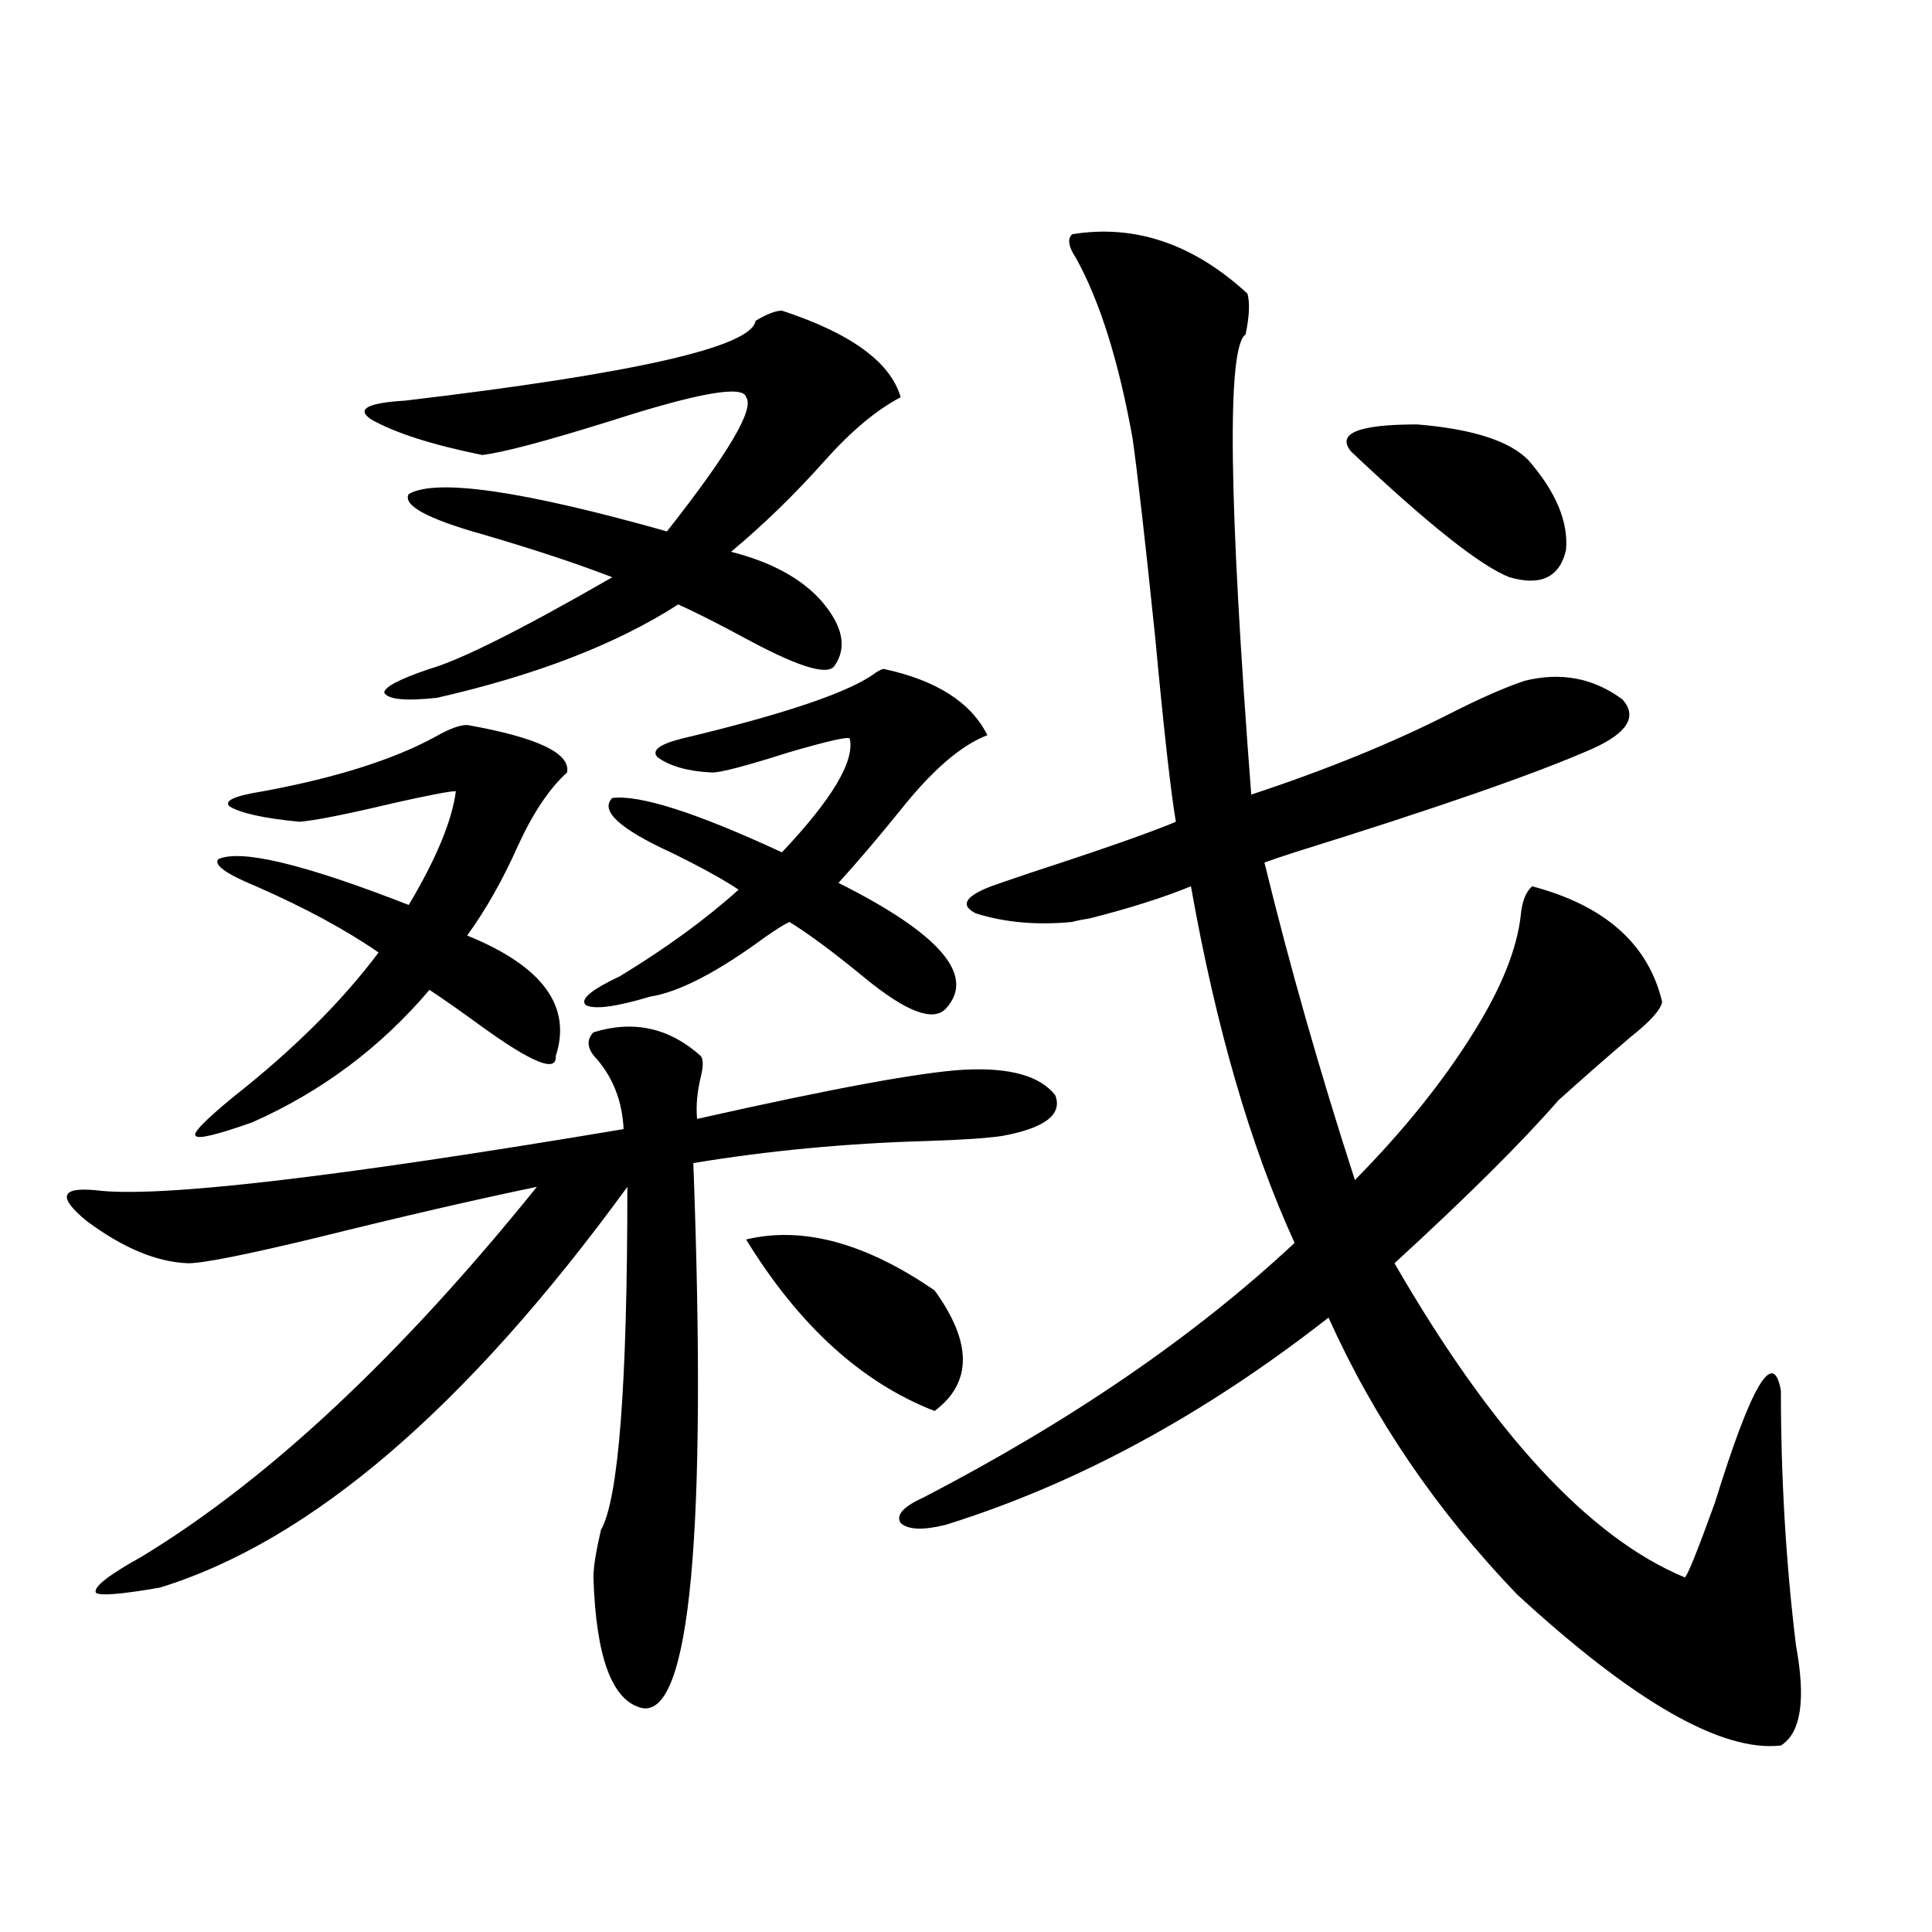
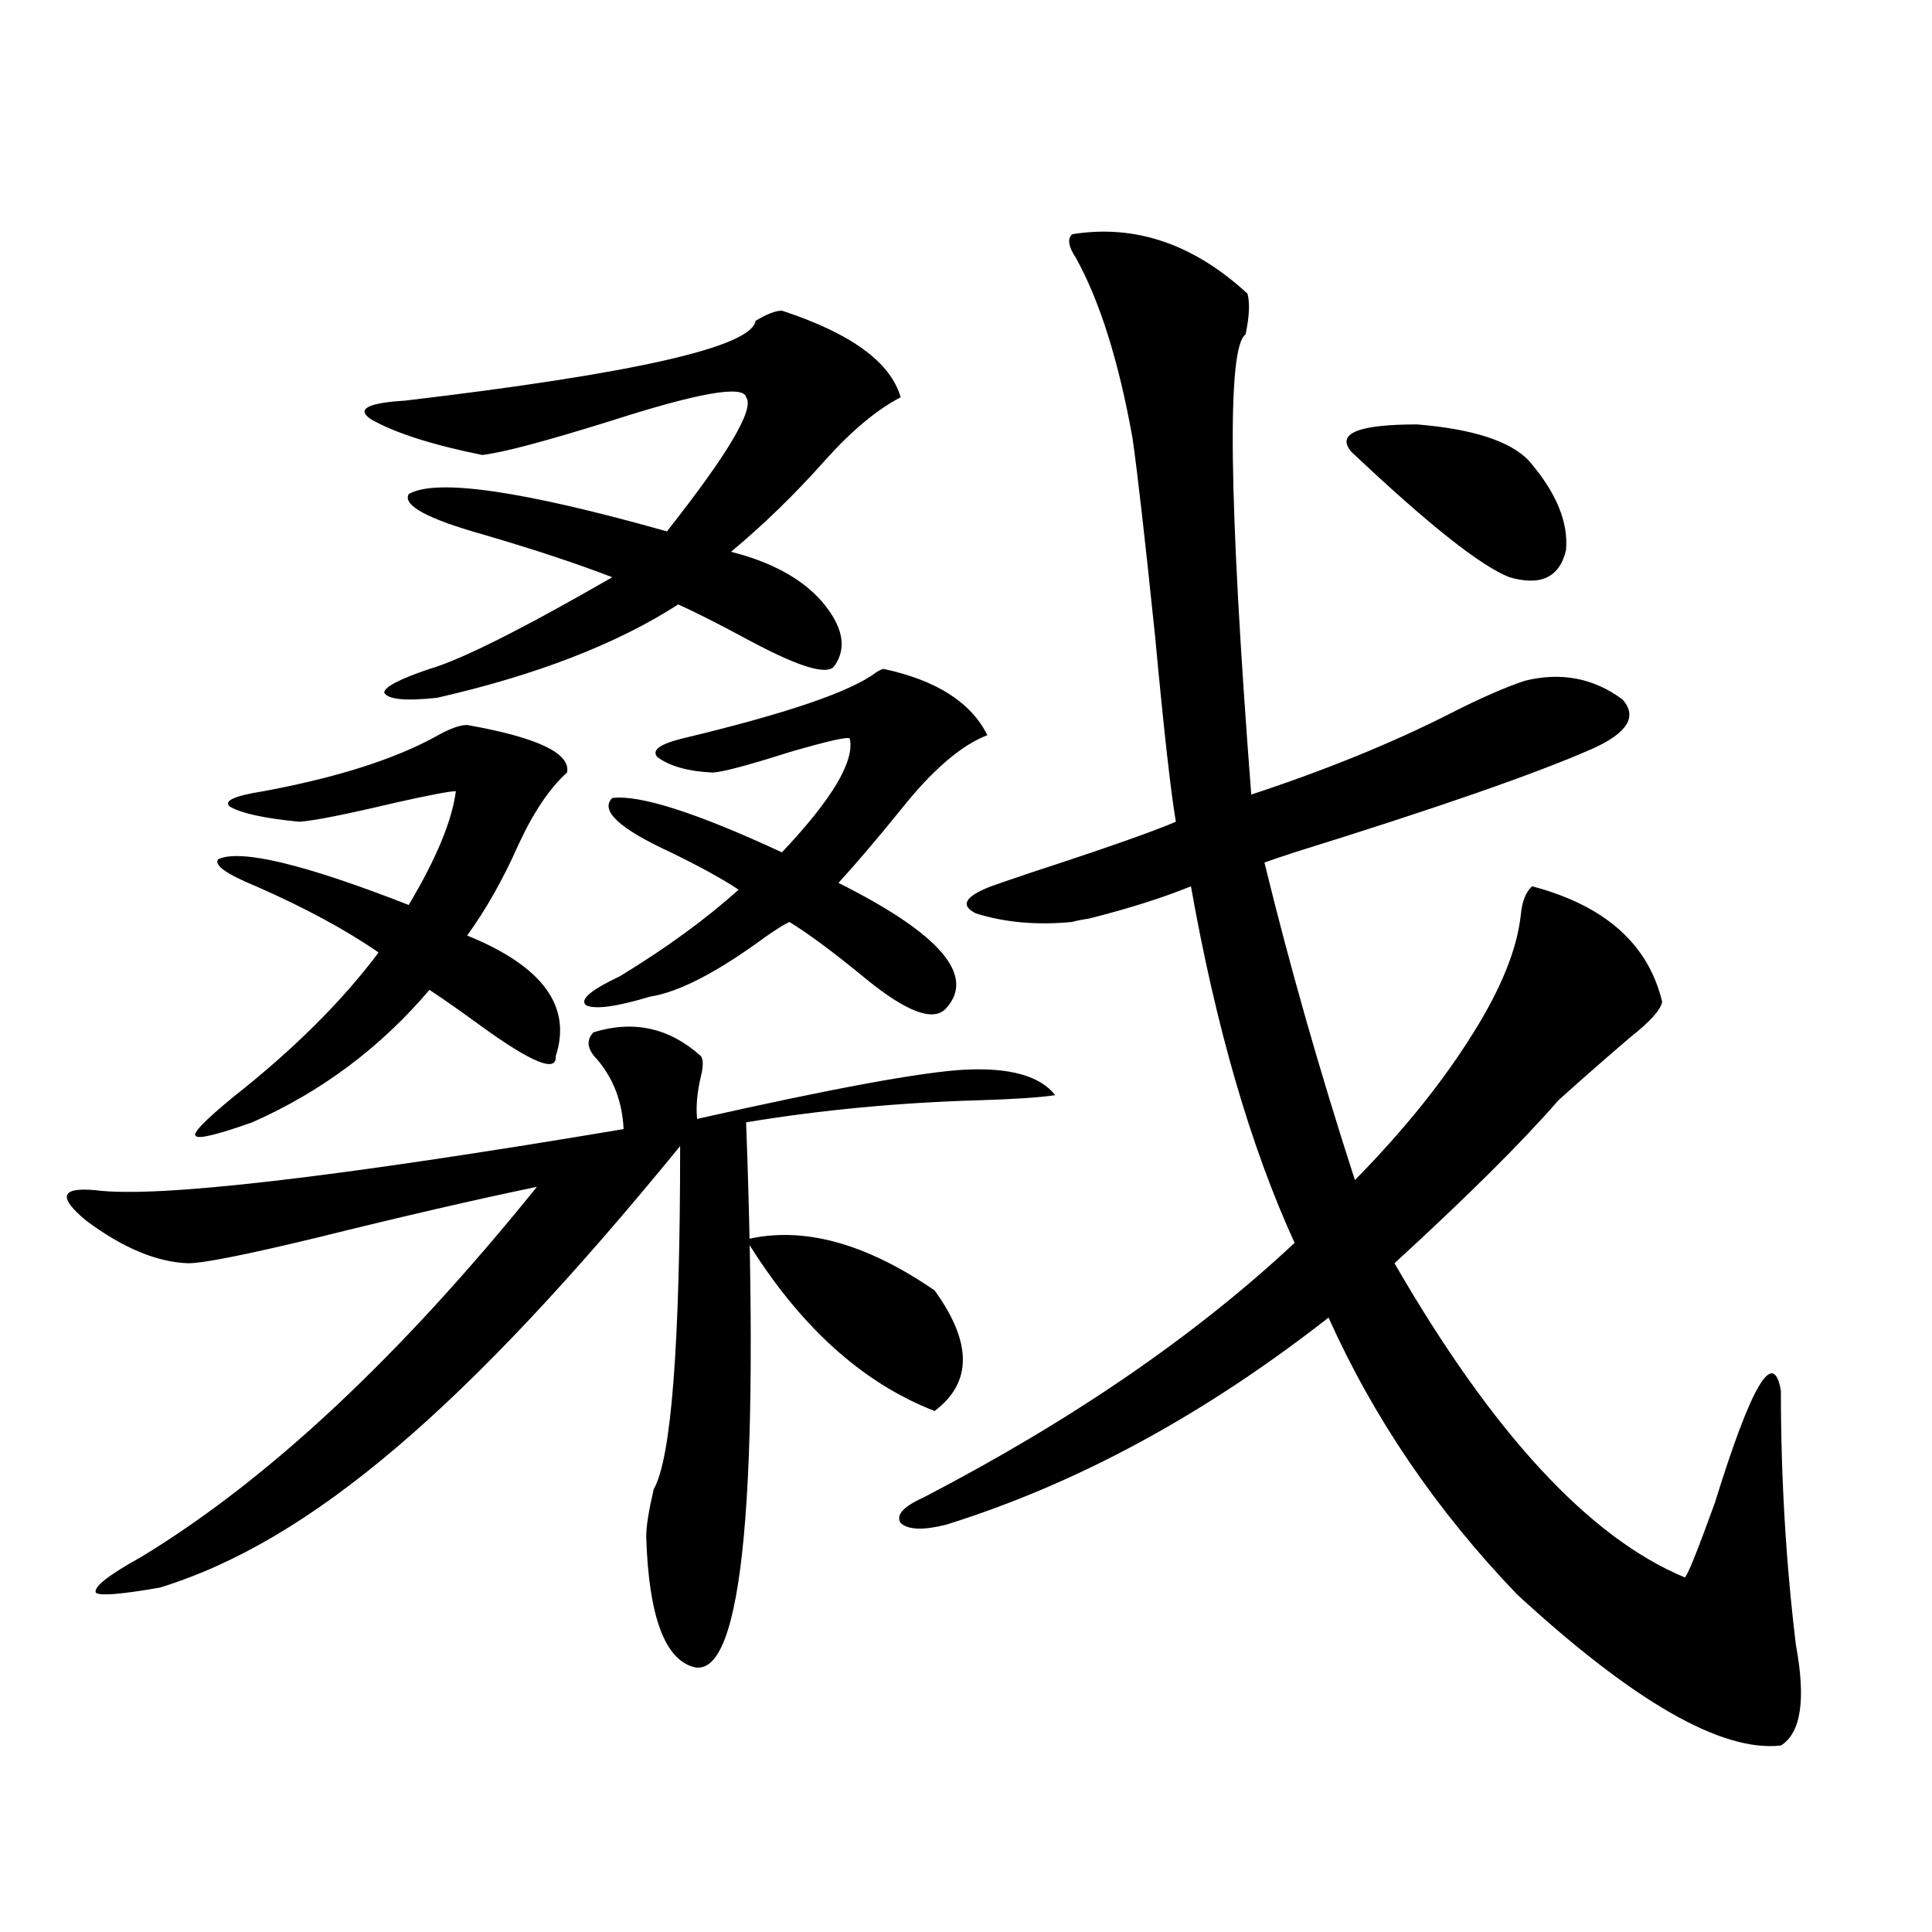
<svg xmlns="http://www.w3.org/2000/svg" version="1.1" id="图层_1" x="0px" y="0px" width="1000px" height="1000px" viewBox="0 0 1000 1000" enable-background="new 0 0 1000 1000" xml:space="preserve">
-   <path d="M307.163,534.328c20.808-6.44,39.344-2.334,55.608,12.305c1.296,1.758,1.296,5.273,0,10.547  c-1.951,8.213-2.606,15.532-1.951,21.973c70.242-15.82,116.415-24.307,138.533-25.488c23.414-1.167,39.023,3.228,46.828,13.184  c3.902,9.971-5.213,17.002-27.316,21.094c-7.805,1.182-20.822,2.061-39.023,2.637c-41.63,1.182-81.949,4.985-120.973,11.426  c7.149,192.192-1.631,286.222-26.341,282.129c-15.609-3.516-24.069-26.078-25.365-67.676c0-5.273,1.296-13.472,3.902-24.609  c9.101-15.82,13.658-74.995,13.658-177.539C241.464,728.566,160.825,797.712,82.778,821.73c-20.167,3.516-31.219,4.395-33.17,2.637  c-1.311-2.925,6.494-9.077,23.414-18.457c65.685-39.839,133.976-103.711,204.873-191.602  c-31.219,6.455-69.267,15.244-114.144,26.367c-36.432,8.789-58.535,13.184-66.34,13.184c-16.265-0.576-33.825-7.91-52.682-21.973  c-14.969-12.305-13.338-17.578,4.878-15.82c31.859,4.106,122.924-6.44,273.164-31.641c-0.655-14.063-5.213-26.064-13.658-36.035  C303.901,543.117,303.261,538.435,307.163,534.328z M241.799,375.246c36.417,6.455,53.657,14.653,51.706,24.609  c-9.115,8.213-17.561,20.806-25.365,37.793c-7.805,17.578-16.585,33.11-26.341,46.582c39.023,15.82,54.298,36.626,45.853,62.402  c0.641,8.789-12.362,3.516-39.023-15.82c-10.411-7.607-19.191-13.76-26.341-18.457c-25.365,29.883-55.943,52.734-91.705,68.555  c-18.216,6.455-27.972,8.789-29.268,7.031c-1.951-1.167,4.543-7.91,19.512-20.215c31.219-24.609,56.249-49.507,75.12-74.707  c-16.92-11.714-38.048-23.14-63.413-34.277c-15.609-6.44-22.118-11.123-19.512-14.063c11.707-5.273,44.542,2.637,98.534,23.73  c14.299-24.019,22.438-43.643,24.39-58.887c-3.262,0-13.993,2.061-32.194,6.152c-24.725,5.864-40.975,9.092-48.779,9.668  c-18.216-1.758-30.243-4.395-36.097-7.91c-3.262-2.925,2.592-5.562,17.561-7.91c37.713-7.031,67.315-16.396,88.778-28.125  C232.363,377.307,237.896,375.246,241.799,375.246z M404.722,160.793c35.762,11.729,56.249,26.67,61.462,44.824  c-12.362,6.455-25.365,17.29-39.023,32.52c-15.609,17.578-31.874,33.398-48.779,47.461c20.808,5.273,36.417,13.774,46.828,25.488  c11.052,12.896,13.323,24.033,6.829,33.398c-3.262,5.273-17.561,1.182-42.926-12.305c-16.265-8.789-28.947-15.229-38.048-19.336  c-31.874,20.518-73.504,36.626-124.875,48.34c-16.265,1.758-25.365,0.879-27.316-2.637c0-2.925,7.805-7.031,23.414-12.305  c16.25-4.683,47.804-20.503,94.632-47.461c-18.216-7.031-40.334-14.351-66.34-21.973c-29.268-8.198-42.285-15.229-39.023-21.094  c14.299-8.198,58.855-1.758,133.655,19.336c31.859-40.43,45.518-63.569,40.975-69.434c-1.311-6.44-24.725-2.334-70.242,12.305  c-33.825,10.547-55.943,16.411-66.34,17.578c-26.021-5.273-45.212-11.426-57.56-18.457c-7.805-5.273-1.951-8.486,17.561-9.668  c119.021-14.063,179.508-27.822,181.459-41.309C396.917,162.551,401.46,160.793,404.722,160.793z M457.403,346.242  c27.316,5.864,45.197,17.29,53.657,34.277c-13.658,5.273-28.627,18.169-44.877,38.672c-12.362,15.244-23.094,27.837-32.194,37.793  c52.682,26.367,71.218,48.052,55.608,65.039c-6.509,7.031-20.487,1.758-41.95-15.82c-15.609-12.881-28.627-22.549-39.023-29.004  c-2.606,1.182-6.829,3.818-12.683,7.91c-24.725,18.169-44.557,28.428-59.511,30.762c-17.561,5.273-28.627,6.743-33.17,4.395  c-3.262-2.925,2.592-7.91,17.561-14.941c24.055-14.639,44.542-29.58,61.462-44.824c-7.805-5.273-19.512-11.714-35.121-19.336  c-26.676-12.305-36.752-21.67-30.243-28.125c14.299-1.758,43.566,7.622,87.803,28.125c26.006-27.534,37.713-47.158,35.121-58.887  c-0.655-1.167-11.066,1.182-31.219,7.031c-22.118,7.031-35.456,10.547-39.999,10.547c-12.362-0.576-21.798-3.213-28.292-7.91  c-3.262-3.516,0.976-6.729,12.683-9.668c53.978-12.881,87.468-24.307,100.485-34.277  C455.452,346.833,456.748,346.242,457.403,346.242z M386.186,641.555c29.268-7.031,61.782,1.758,97.559,26.367  c19.512,26.958,19.512,47.764,0,62.402C446.017,715.686,413.502,686.091,386.186,641.555z M489.598,789.211  c-11.707,2.939-19.512,2.637-23.414-0.879c-2.606-4.092,1.296-8.486,11.707-13.184c76.736-39.839,140.805-83.784,192.19-131.836  c-22.773-49.795-40.654-111.318-53.657-184.57c-14.313,5.864-31.874,11.426-52.682,16.699c-3.902,0.591-6.829,1.182-8.78,1.758  c-18.216,1.758-34.801,0.303-49.755-4.395c-8.46-4.092-5.854-8.789,7.805-14.063c3.247-1.167,10.076-3.516,20.487-7.031  c37.713-12.305,62.758-21.094,75.12-26.367c-2.606-15.229-6.188-47.158-10.731-95.801c-5.213-50.386-9.115-84.663-11.707-102.832  c-7.164-39.839-16.92-70.889-29.268-93.164c-3.902-5.85-4.558-9.956-1.951-12.305c32.515-5.273,62.758,4.985,90.729,30.762  c1.296,4.697,0.976,11.729-0.976,21.094c-9.756,6.455-8.78,85.845,2.927,238.184c39.023-12.881,73.489-26.943,103.412-42.188  c14.954-7.607,27.637-13.184,38.048-16.699c18.856-4.683,35.762-1.455,50.73,9.668c7.805,8.789,2.592,17.29-15.609,25.488  c-29.268,12.896-80.653,30.762-154.143,53.613c-7.164,2.349-12.362,4.106-15.609,5.273c13.003,53.325,28.612,108.105,46.828,164.355  c25.365-25.776,45.853-51.265,61.462-76.465c14.299-22.852,22.438-43.066,24.39-60.645c0.641-7.031,2.592-12.002,5.854-14.941  c37.713,9.971,60.151,29.883,67.315,59.766c-0.655,4.106-6.188,10.259-16.585,18.457c-13.018,11.138-25.365,21.973-37.072,32.52  c-18.871,21.685-47.163,49.81-84.876,84.375c50.73,87.891,100.806,142.095,150.24,162.598c1.296-0.576,6.494-13.472,15.609-38.672  c18.856-60.933,30.243-80.269,34.146-58.008c0,45.127,2.592,89.072,7.805,131.836c5.198,28.125,2.592,45.401-7.805,51.855  c-30.578,3.516-76.096-22.563-136.582-78.223c-41.63-43.354-74.145-91.104-97.559-143.262  C623.253,732.385,557.233,768.117,489.598,789.211z M791.054,238.137c14.299,16.411,20.808,31.943,19.512,46.582  c-3.262,14.063-13.018,18.76-29.268,14.063c-14.969-5.85-42.285-27.534-81.949-65.039c-7.805-9.365,3.567-14.063,34.146-14.063  C762.106,222.028,781.298,228.181,791.054,238.137z" />
+   <path d="M307.163,534.328c20.808-6.44,39.344-2.334,55.608,12.305c1.296,1.758,1.296,5.273,0,10.547  c-1.951,8.213-2.606,15.532-1.951,21.973c70.242-15.82,116.415-24.307,138.533-25.488c23.414-1.167,39.023,3.228,46.828,13.184  c-7.805,1.182-20.822,2.061-39.023,2.637c-41.63,1.182-81.949,4.985-120.973,11.426  c7.149,192.192-1.631,286.222-26.341,282.129c-15.609-3.516-24.069-26.078-25.365-67.676c0-5.273,1.296-13.472,3.902-24.609  c9.101-15.82,13.658-74.995,13.658-177.539C241.464,728.566,160.825,797.712,82.778,821.73c-20.167,3.516-31.219,4.395-33.17,2.637  c-1.311-2.925,6.494-9.077,23.414-18.457c65.685-39.839,133.976-103.711,204.873-191.602  c-31.219,6.455-69.267,15.244-114.144,26.367c-36.432,8.789-58.535,13.184-66.34,13.184c-16.265-0.576-33.825-7.91-52.682-21.973  c-14.969-12.305-13.338-17.578,4.878-15.82c31.859,4.106,122.924-6.44,273.164-31.641c-0.655-14.063-5.213-26.064-13.658-36.035  C303.901,543.117,303.261,538.435,307.163,534.328z M241.799,375.246c36.417,6.455,53.657,14.653,51.706,24.609  c-9.115,8.213-17.561,20.806-25.365,37.793c-7.805,17.578-16.585,33.11-26.341,46.582c39.023,15.82,54.298,36.626,45.853,62.402  c0.641,8.789-12.362,3.516-39.023-15.82c-10.411-7.607-19.191-13.76-26.341-18.457c-25.365,29.883-55.943,52.734-91.705,68.555  c-18.216,6.455-27.972,8.789-29.268,7.031c-1.951-1.167,4.543-7.91,19.512-20.215c31.219-24.609,56.249-49.507,75.12-74.707  c-16.92-11.714-38.048-23.14-63.413-34.277c-15.609-6.44-22.118-11.123-19.512-14.063c11.707-5.273,44.542,2.637,98.534,23.73  c14.299-24.019,22.438-43.643,24.39-58.887c-3.262,0-13.993,2.061-32.194,6.152c-24.725,5.864-40.975,9.092-48.779,9.668  c-18.216-1.758-30.243-4.395-36.097-7.91c-3.262-2.925,2.592-5.562,17.561-7.91c37.713-7.031,67.315-16.396,88.778-28.125  C232.363,377.307,237.896,375.246,241.799,375.246z M404.722,160.793c35.762,11.729,56.249,26.67,61.462,44.824  c-12.362,6.455-25.365,17.29-39.023,32.52c-15.609,17.578-31.874,33.398-48.779,47.461c20.808,5.273,36.417,13.774,46.828,25.488  c11.052,12.896,13.323,24.033,6.829,33.398c-3.262,5.273-17.561,1.182-42.926-12.305c-16.265-8.789-28.947-15.229-38.048-19.336  c-31.874,20.518-73.504,36.626-124.875,48.34c-16.265,1.758-25.365,0.879-27.316-2.637c0-2.925,7.805-7.031,23.414-12.305  c16.25-4.683,47.804-20.503,94.632-47.461c-18.216-7.031-40.334-14.351-66.34-21.973c-29.268-8.198-42.285-15.229-39.023-21.094  c14.299-8.198,58.855-1.758,133.655,19.336c31.859-40.43,45.518-63.569,40.975-69.434c-1.311-6.44-24.725-2.334-70.242,12.305  c-33.825,10.547-55.943,16.411-66.34,17.578c-26.021-5.273-45.212-11.426-57.56-18.457c-7.805-5.273-1.951-8.486,17.561-9.668  c119.021-14.063,179.508-27.822,181.459-41.309C396.917,162.551,401.46,160.793,404.722,160.793z M457.403,346.242  c27.316,5.864,45.197,17.29,53.657,34.277c-13.658,5.273-28.627,18.169-44.877,38.672c-12.362,15.244-23.094,27.837-32.194,37.793  c52.682,26.367,71.218,48.052,55.608,65.039c-6.509,7.031-20.487,1.758-41.95-15.82c-15.609-12.881-28.627-22.549-39.023-29.004  c-2.606,1.182-6.829,3.818-12.683,7.91c-24.725,18.169-44.557,28.428-59.511,30.762c-17.561,5.273-28.627,6.743-33.17,4.395  c-3.262-2.925,2.592-7.91,17.561-14.941c24.055-14.639,44.542-29.58,61.462-44.824c-7.805-5.273-19.512-11.714-35.121-19.336  c-26.676-12.305-36.752-21.67-30.243-28.125c14.299-1.758,43.566,7.622,87.803,28.125c26.006-27.534,37.713-47.158,35.121-58.887  c-0.655-1.167-11.066,1.182-31.219,7.031c-22.118,7.031-35.456,10.547-39.999,10.547c-12.362-0.576-21.798-3.213-28.292-7.91  c-3.262-3.516,0.976-6.729,12.683-9.668c53.978-12.881,87.468-24.307,100.485-34.277  C455.452,346.833,456.748,346.242,457.403,346.242z M386.186,641.555c29.268-7.031,61.782,1.758,97.559,26.367  c19.512,26.958,19.512,47.764,0,62.402C446.017,715.686,413.502,686.091,386.186,641.555z M489.598,789.211  c-11.707,2.939-19.512,2.637-23.414-0.879c-2.606-4.092,1.296-8.486,11.707-13.184c76.736-39.839,140.805-83.784,192.19-131.836  c-22.773-49.795-40.654-111.318-53.657-184.57c-14.313,5.864-31.874,11.426-52.682,16.699c-3.902,0.591-6.829,1.182-8.78,1.758  c-18.216,1.758-34.801,0.303-49.755-4.395c-8.46-4.092-5.854-8.789,7.805-14.063c3.247-1.167,10.076-3.516,20.487-7.031  c37.713-12.305,62.758-21.094,75.12-26.367c-2.606-15.229-6.188-47.158-10.731-95.801c-5.213-50.386-9.115-84.663-11.707-102.832  c-7.164-39.839-16.92-70.889-29.268-93.164c-3.902-5.85-4.558-9.956-1.951-12.305c32.515-5.273,62.758,4.985,90.729,30.762  c1.296,4.697,0.976,11.729-0.976,21.094c-9.756,6.455-8.78,85.845,2.927,238.184c39.023-12.881,73.489-26.943,103.412-42.188  c14.954-7.607,27.637-13.184,38.048-16.699c18.856-4.683,35.762-1.455,50.73,9.668c7.805,8.789,2.592,17.29-15.609,25.488  c-29.268,12.896-80.653,30.762-154.143,53.613c-7.164,2.349-12.362,4.106-15.609,5.273c13.003,53.325,28.612,108.105,46.828,164.355  c25.365-25.776,45.853-51.265,61.462-76.465c14.299-22.852,22.438-43.066,24.39-60.645c0.641-7.031,2.592-12.002,5.854-14.941  c37.713,9.971,60.151,29.883,67.315,59.766c-0.655,4.106-6.188,10.259-16.585,18.457c-13.018,11.138-25.365,21.973-37.072,32.52  c-18.871,21.685-47.163,49.81-84.876,84.375c50.73,87.891,100.806,142.095,150.24,162.598c1.296-0.576,6.494-13.472,15.609-38.672  c18.856-60.933,30.243-80.269,34.146-58.008c0,45.127,2.592,89.072,7.805,131.836c5.198,28.125,2.592,45.401-7.805,51.855  c-30.578,3.516-76.096-22.563-136.582-78.223c-41.63-43.354-74.145-91.104-97.559-143.262  C623.253,732.385,557.233,768.117,489.598,789.211z M791.054,238.137c14.299,16.411,20.808,31.943,19.512,46.582  c-3.262,14.063-13.018,18.76-29.268,14.063c-14.969-5.85-42.285-27.534-81.949-65.039c-7.805-9.365,3.567-14.063,34.146-14.063  C762.106,222.028,781.298,228.181,791.054,238.137z" />
</svg>